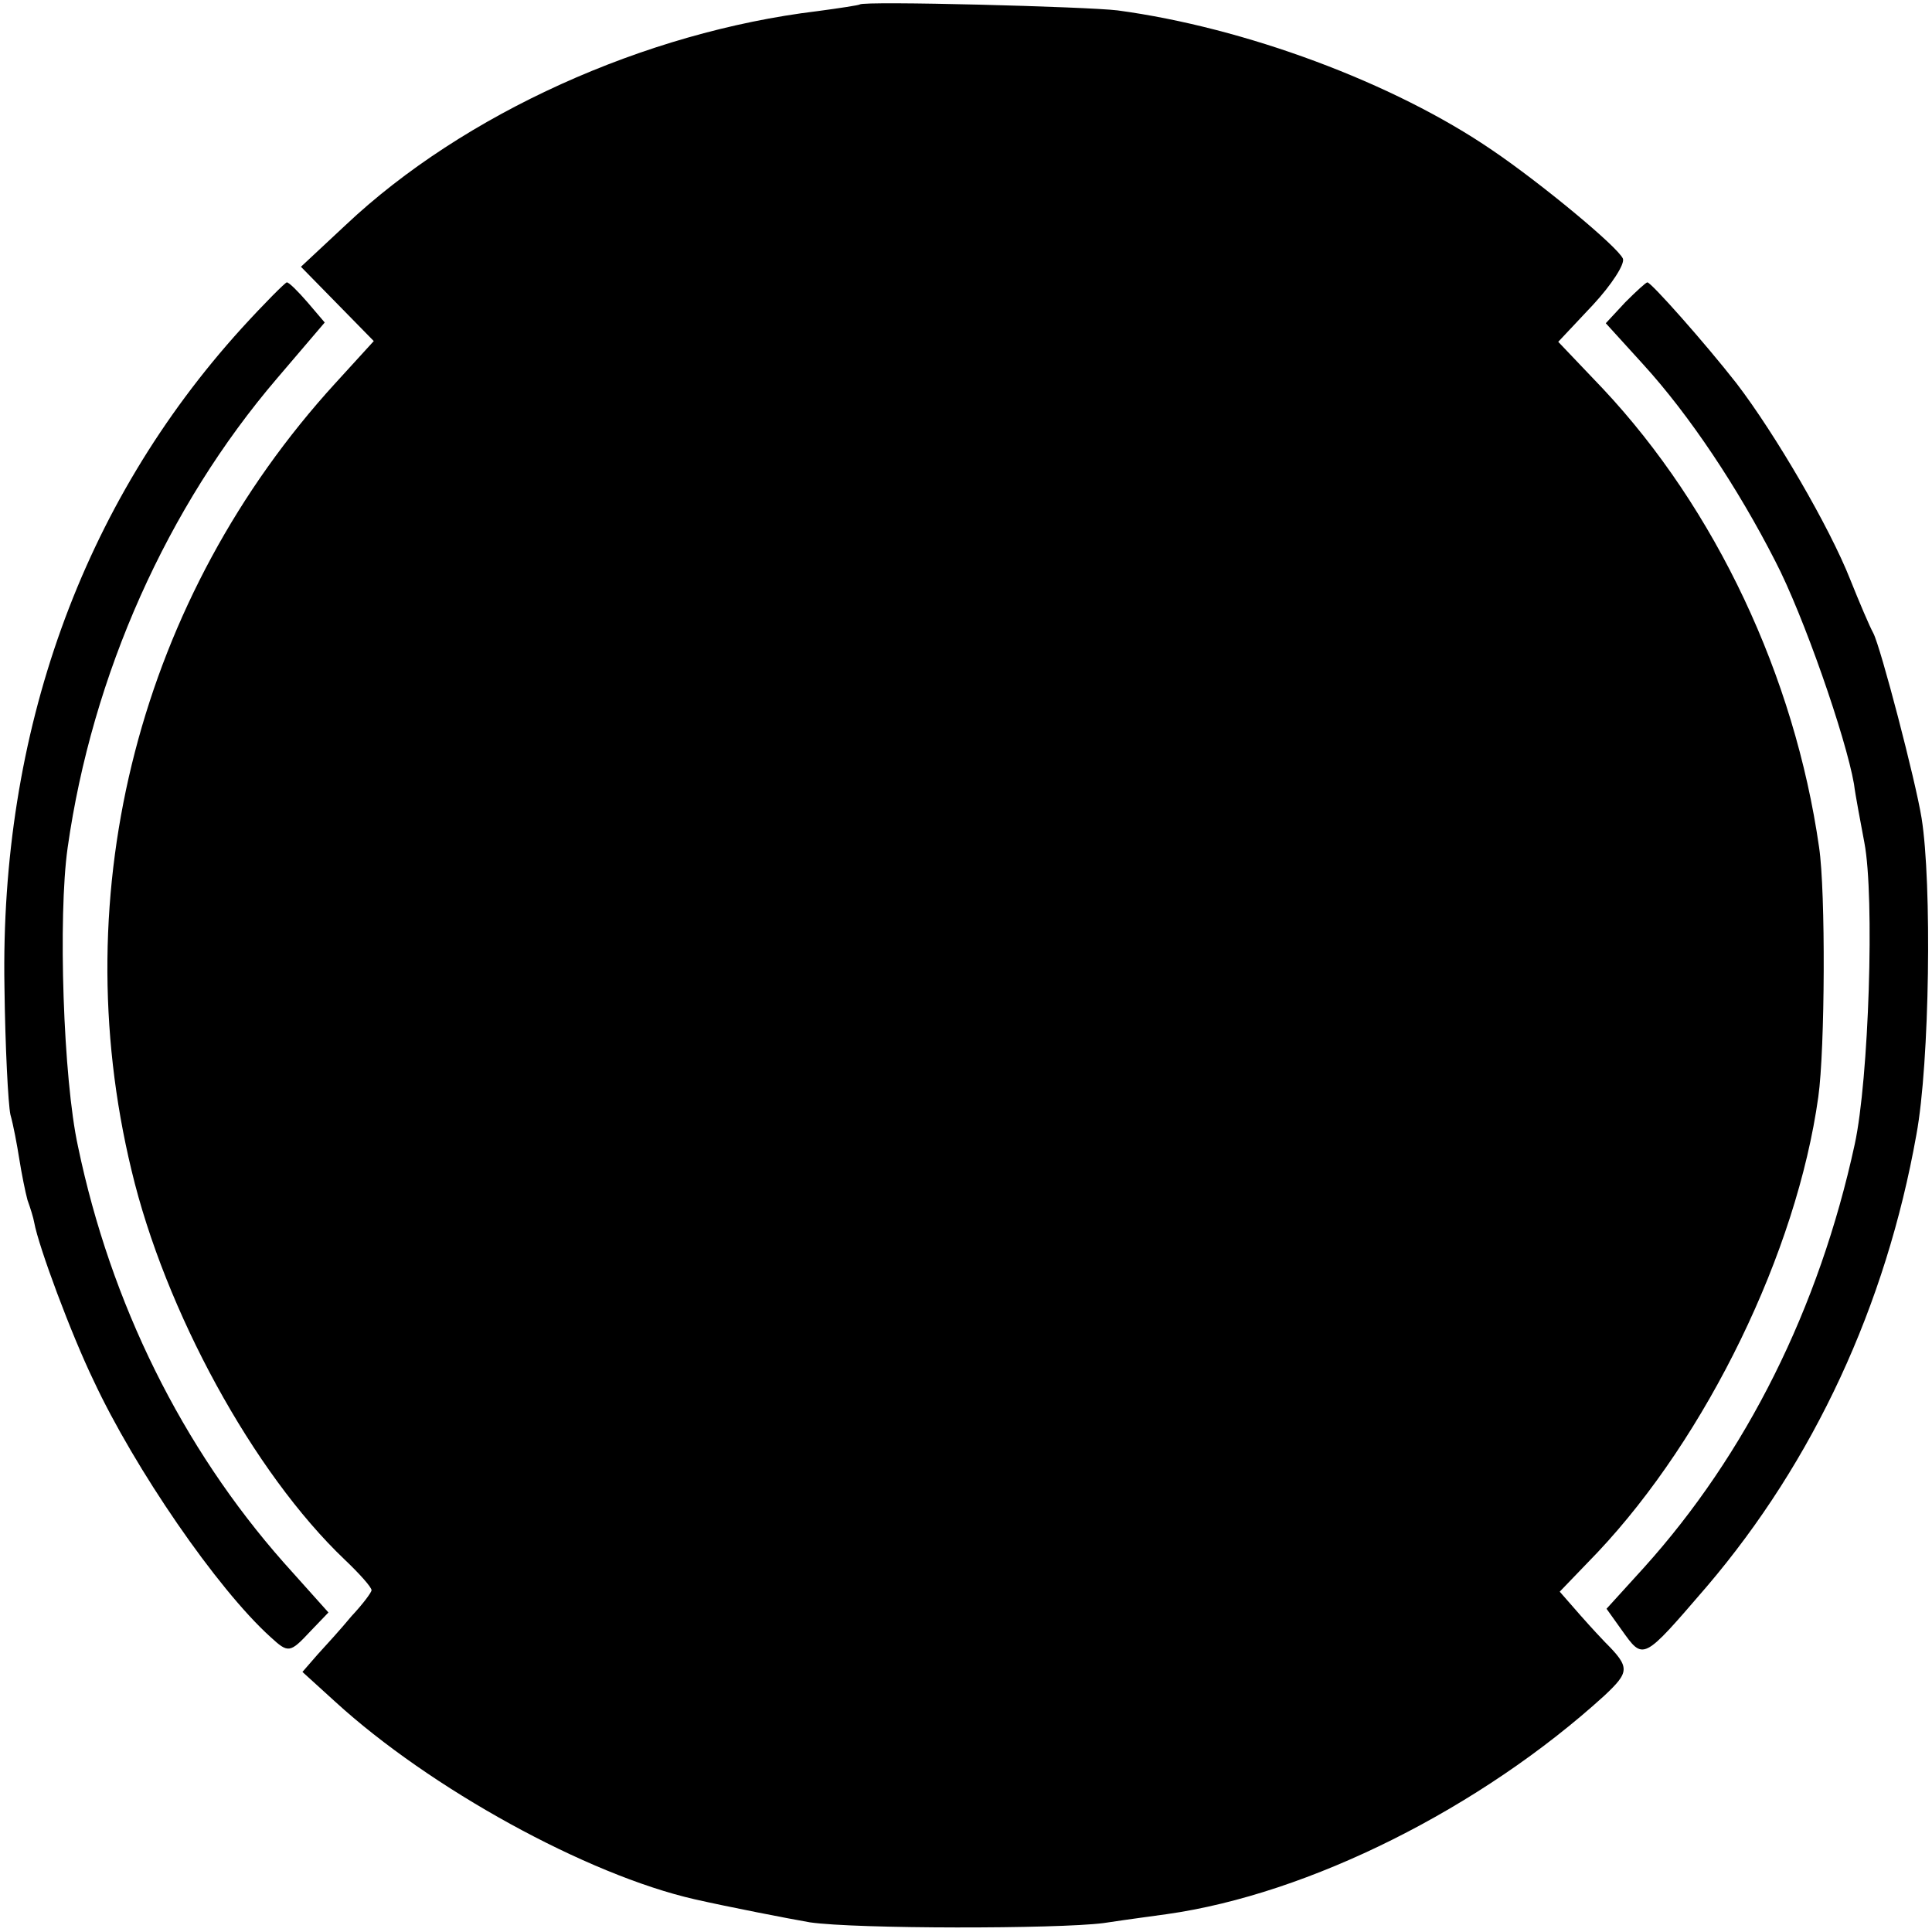
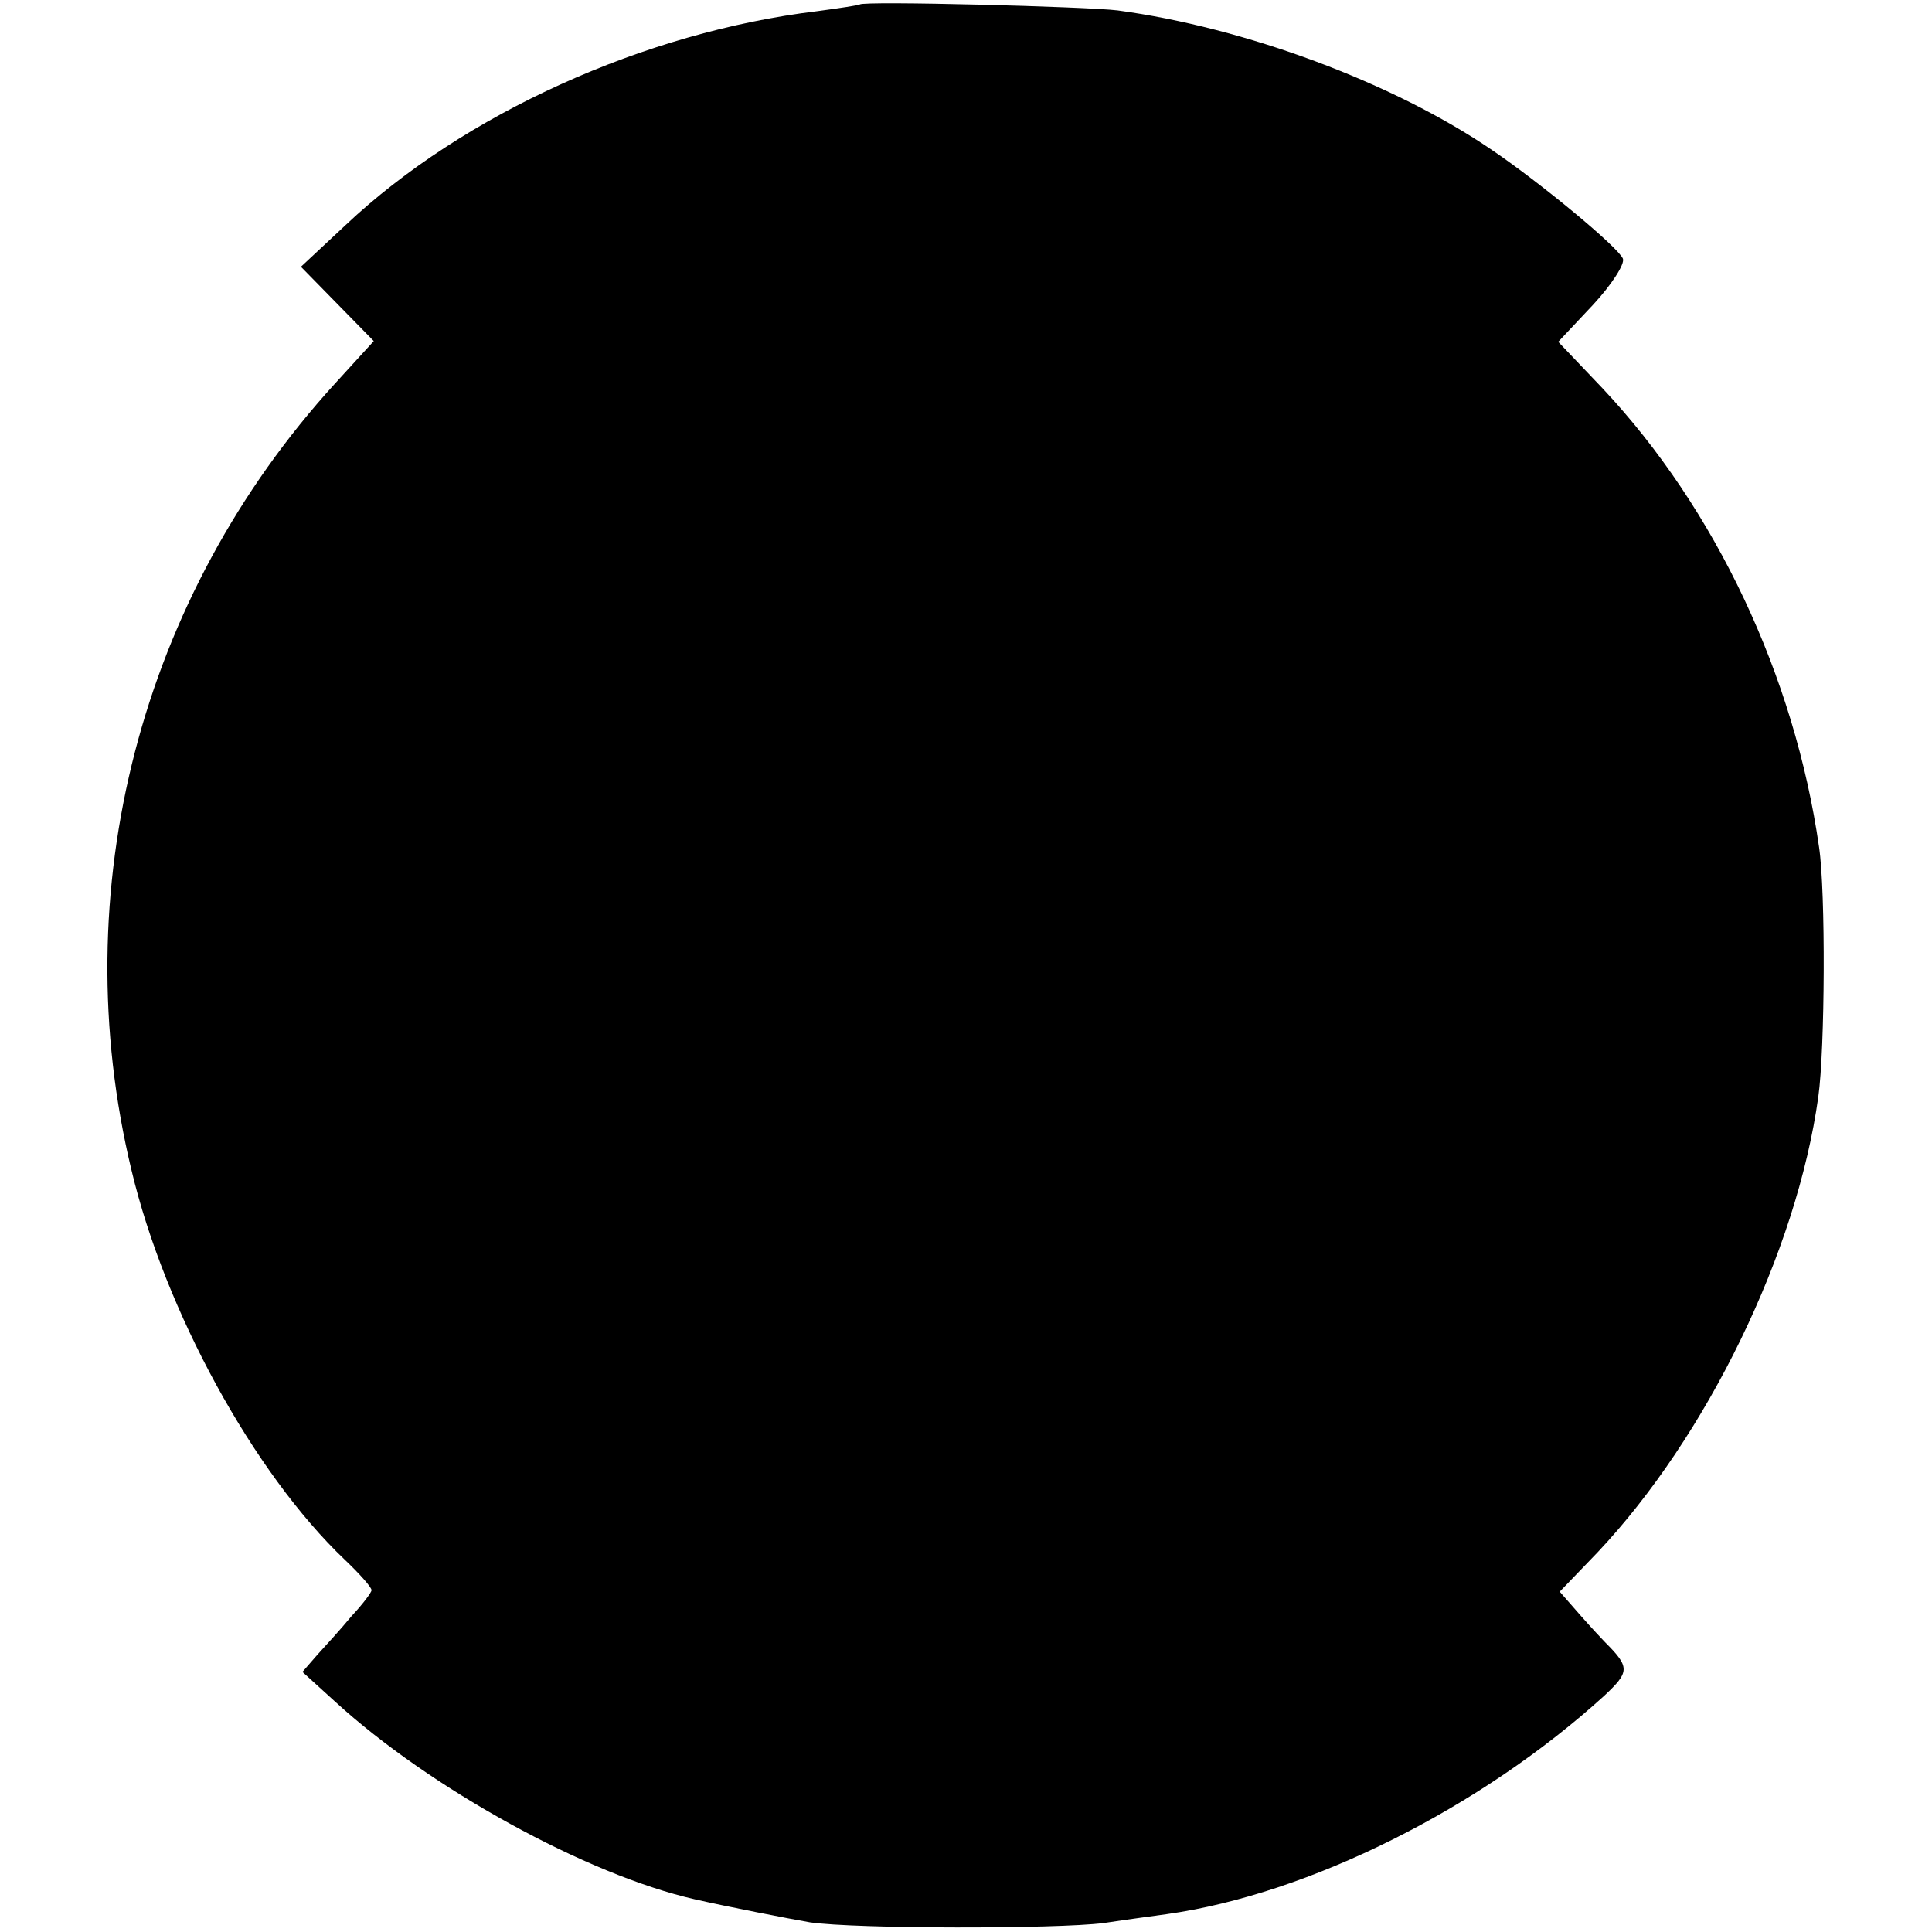
<svg xmlns="http://www.w3.org/2000/svg" version="1.0" width="260pt" height="260pt" viewBox="0 0 260 260" preserveAspectRatio="xMidYMid meet">
  <g transform="translate(0,260) scale(0.1,-0.1)" fill="#000000" stroke="none">
    <path d="M1157 2594 c-1 -1 -27 -5 -57 -9 -232 -28 -476 -138 -635 -288 l-60 -56 49 -50 49 -50 -52 -57 c-262 -287 -365 -682 -274 -1059 45 -189 164 -407 287 -524 20 -19 36 -37 36 -41 0 -3 -12 -19 -27 -35 -14 -17 -35 -40 -46 -52 l-20 -23 44 -40 c128 -117 339 -233 484 -266 44 -10 126 -26 155 -31 62 -9 332 -9 395 -1 33 5 71 10 85 12 192 27 423 143 589 294 34 32 35 38 1 72 -3 3 -18 19 -33 36 l-28 32 51 53 c147 156 268 404 297 613 9 64 10 276 1 336 -33 230 -139 455 -291 617 l-60 63 47 50 c25 27 43 55 40 62 -7 16 -111 102 -176 146 -133 91 -333 165 -504 188 -40 5 -342 13 -347 8z" />
-     <path d="M325 2158 c-215 -237 -325 -544 -319 -886 1 -81 5 -158 8 -172 4 -14 9 -41 12 -60 3 -19 8 -44 11 -55 4 -11 8 -24 9 -30 6 -33 50 -151 80 -213 55 -118 166 -280 238 -345 24 -22 26 -22 54 8 l24 25 -60 67 c-137 155 -233 349 -277 560 -20 91 -27 310 -14 402 33 233 134 459 282 632 l64 75 -23 27 c-13 15 -25 27 -28 27 -2 0 -30 -28 -61 -62z" />
-     <path d="M2187 2193 l-26 -28 50 -55 c63 -69 128 -167 178 -265 38 -73 95 -237 106 -300 2 -16 9 -52 14 -79 14 -73 6 -319 -13 -406 -48 -221 -146 -417 -284 -570 l-50 -55 20 -28 c30 -42 28 -43 115 58 144 169 241 378 282 608 18 97 21 339 7 426 -8 50 -55 230 -65 249 -5 9 -19 42 -31 72 -28 71 -101 196 -153 264 -43 55 -115 136 -120 136 -2 0 -15 -12 -30 -27z" />
  </g>
</svg>